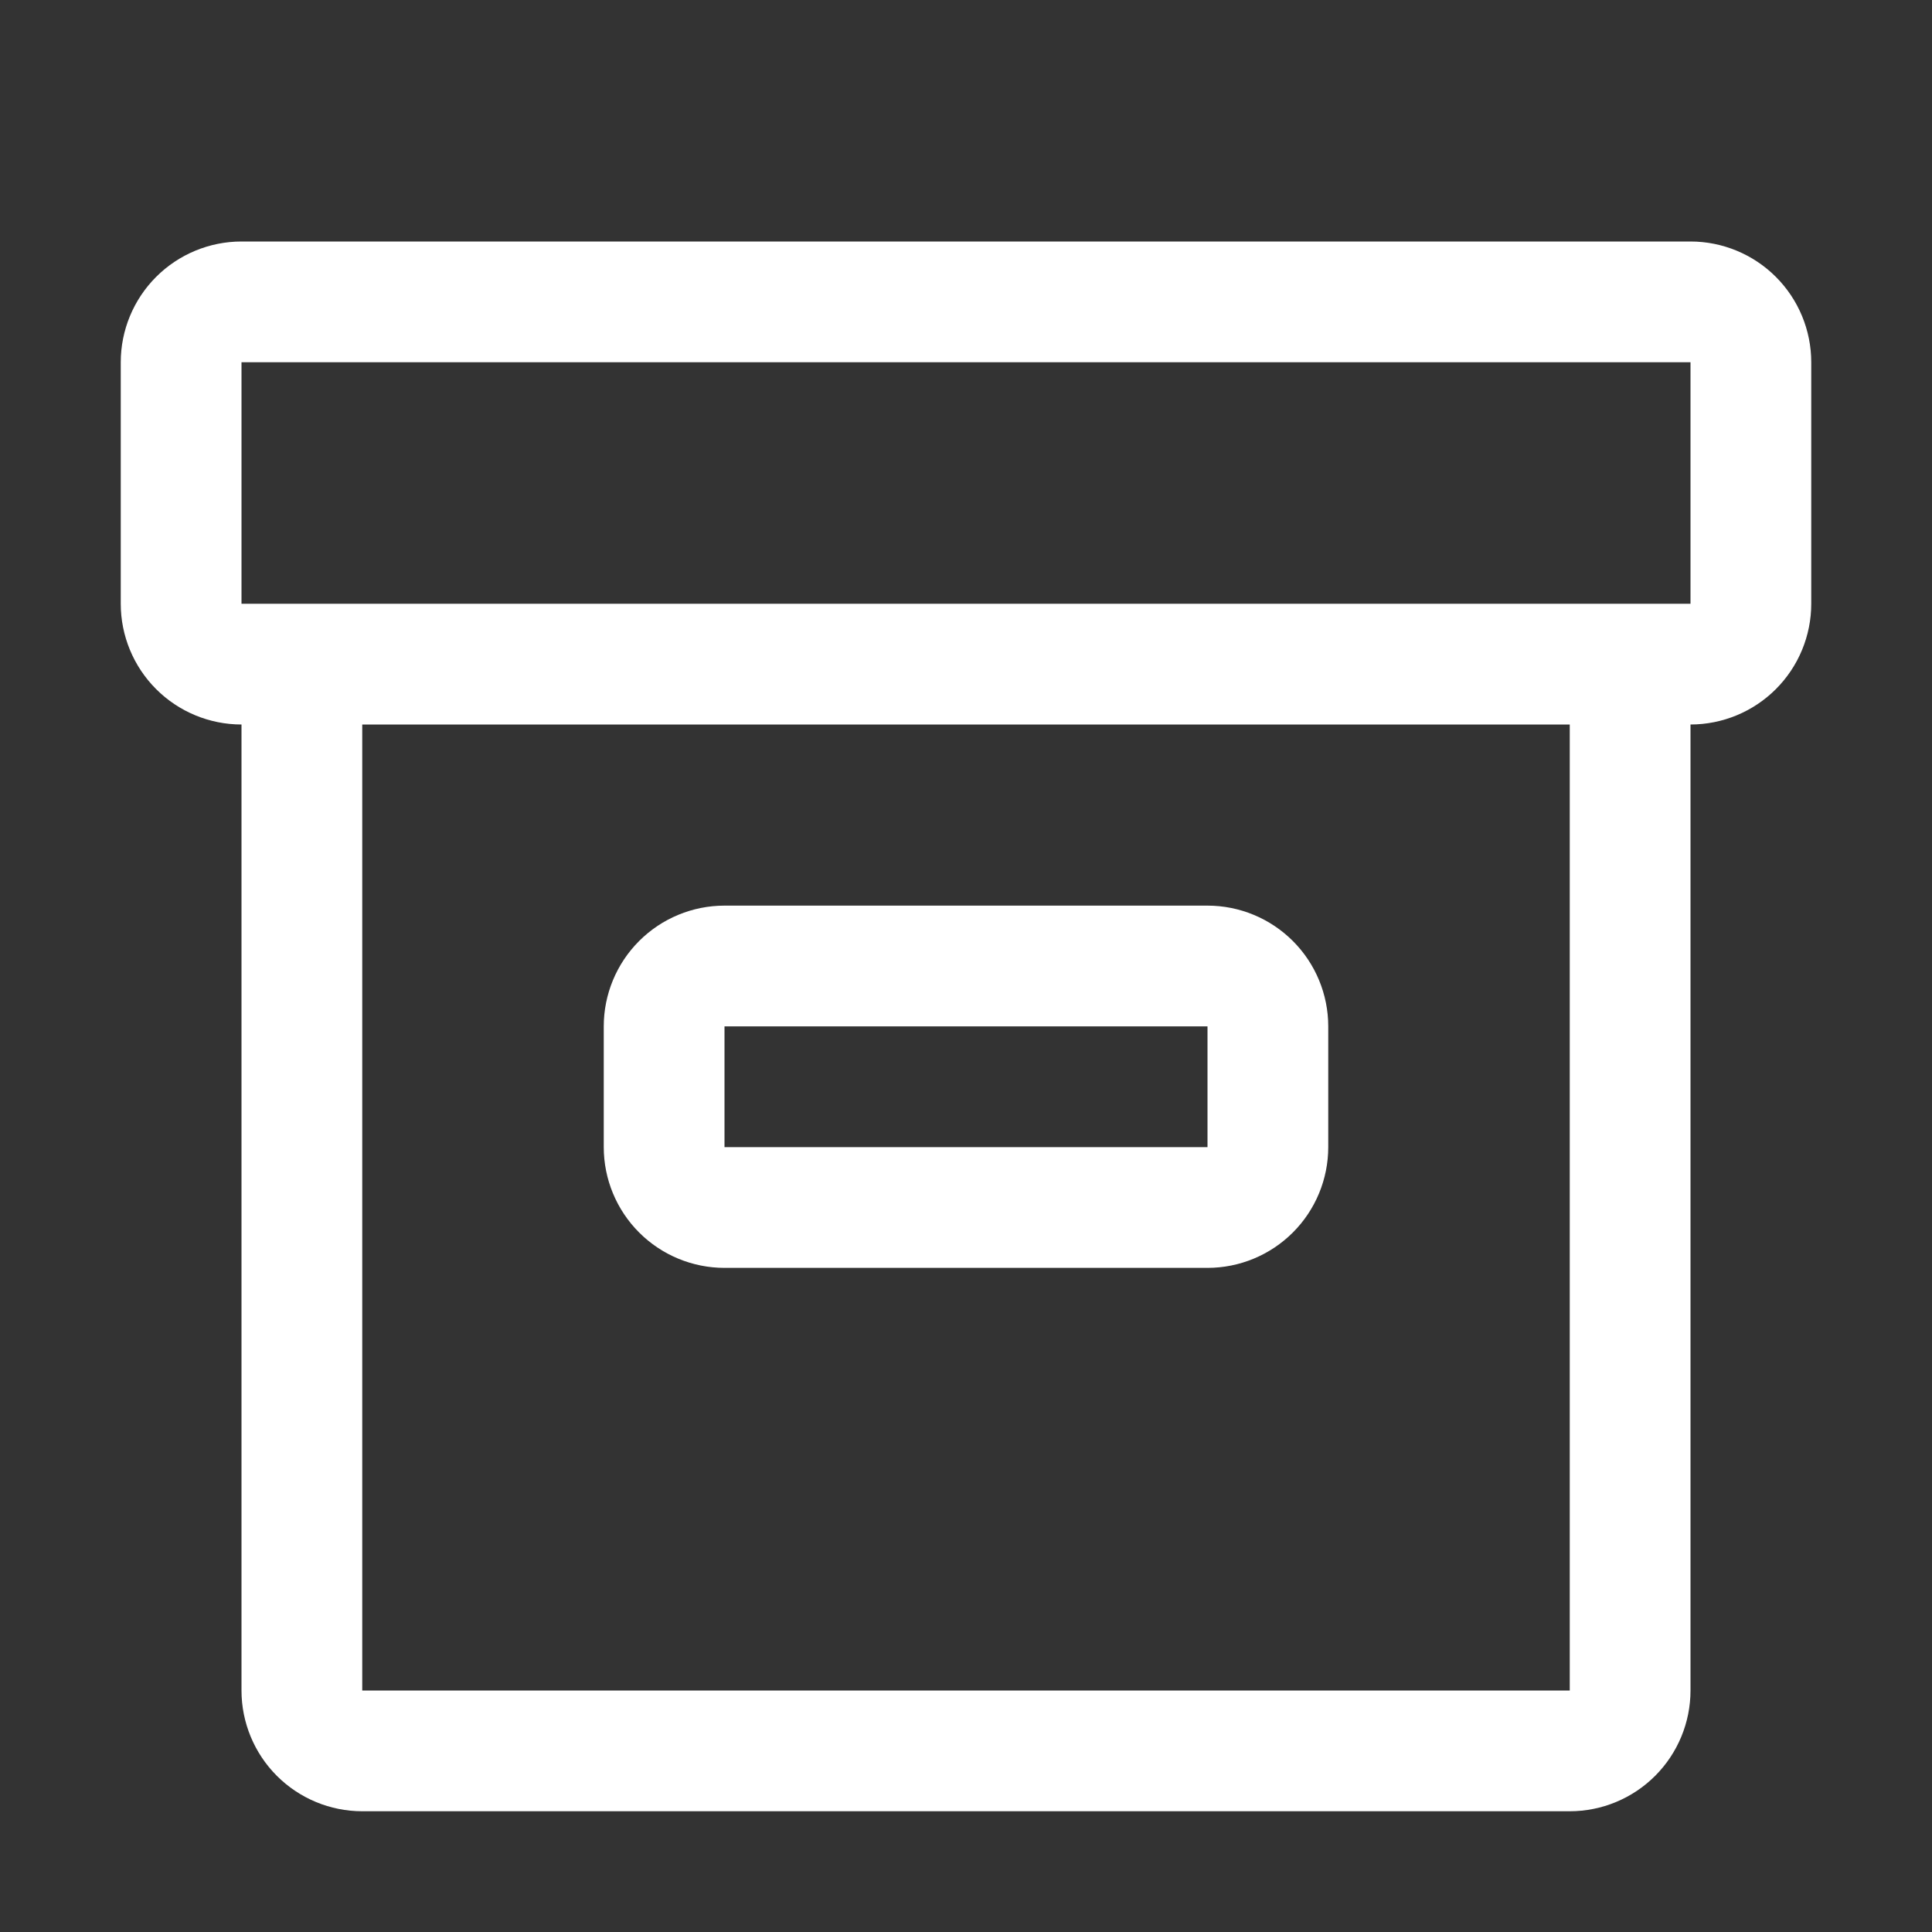
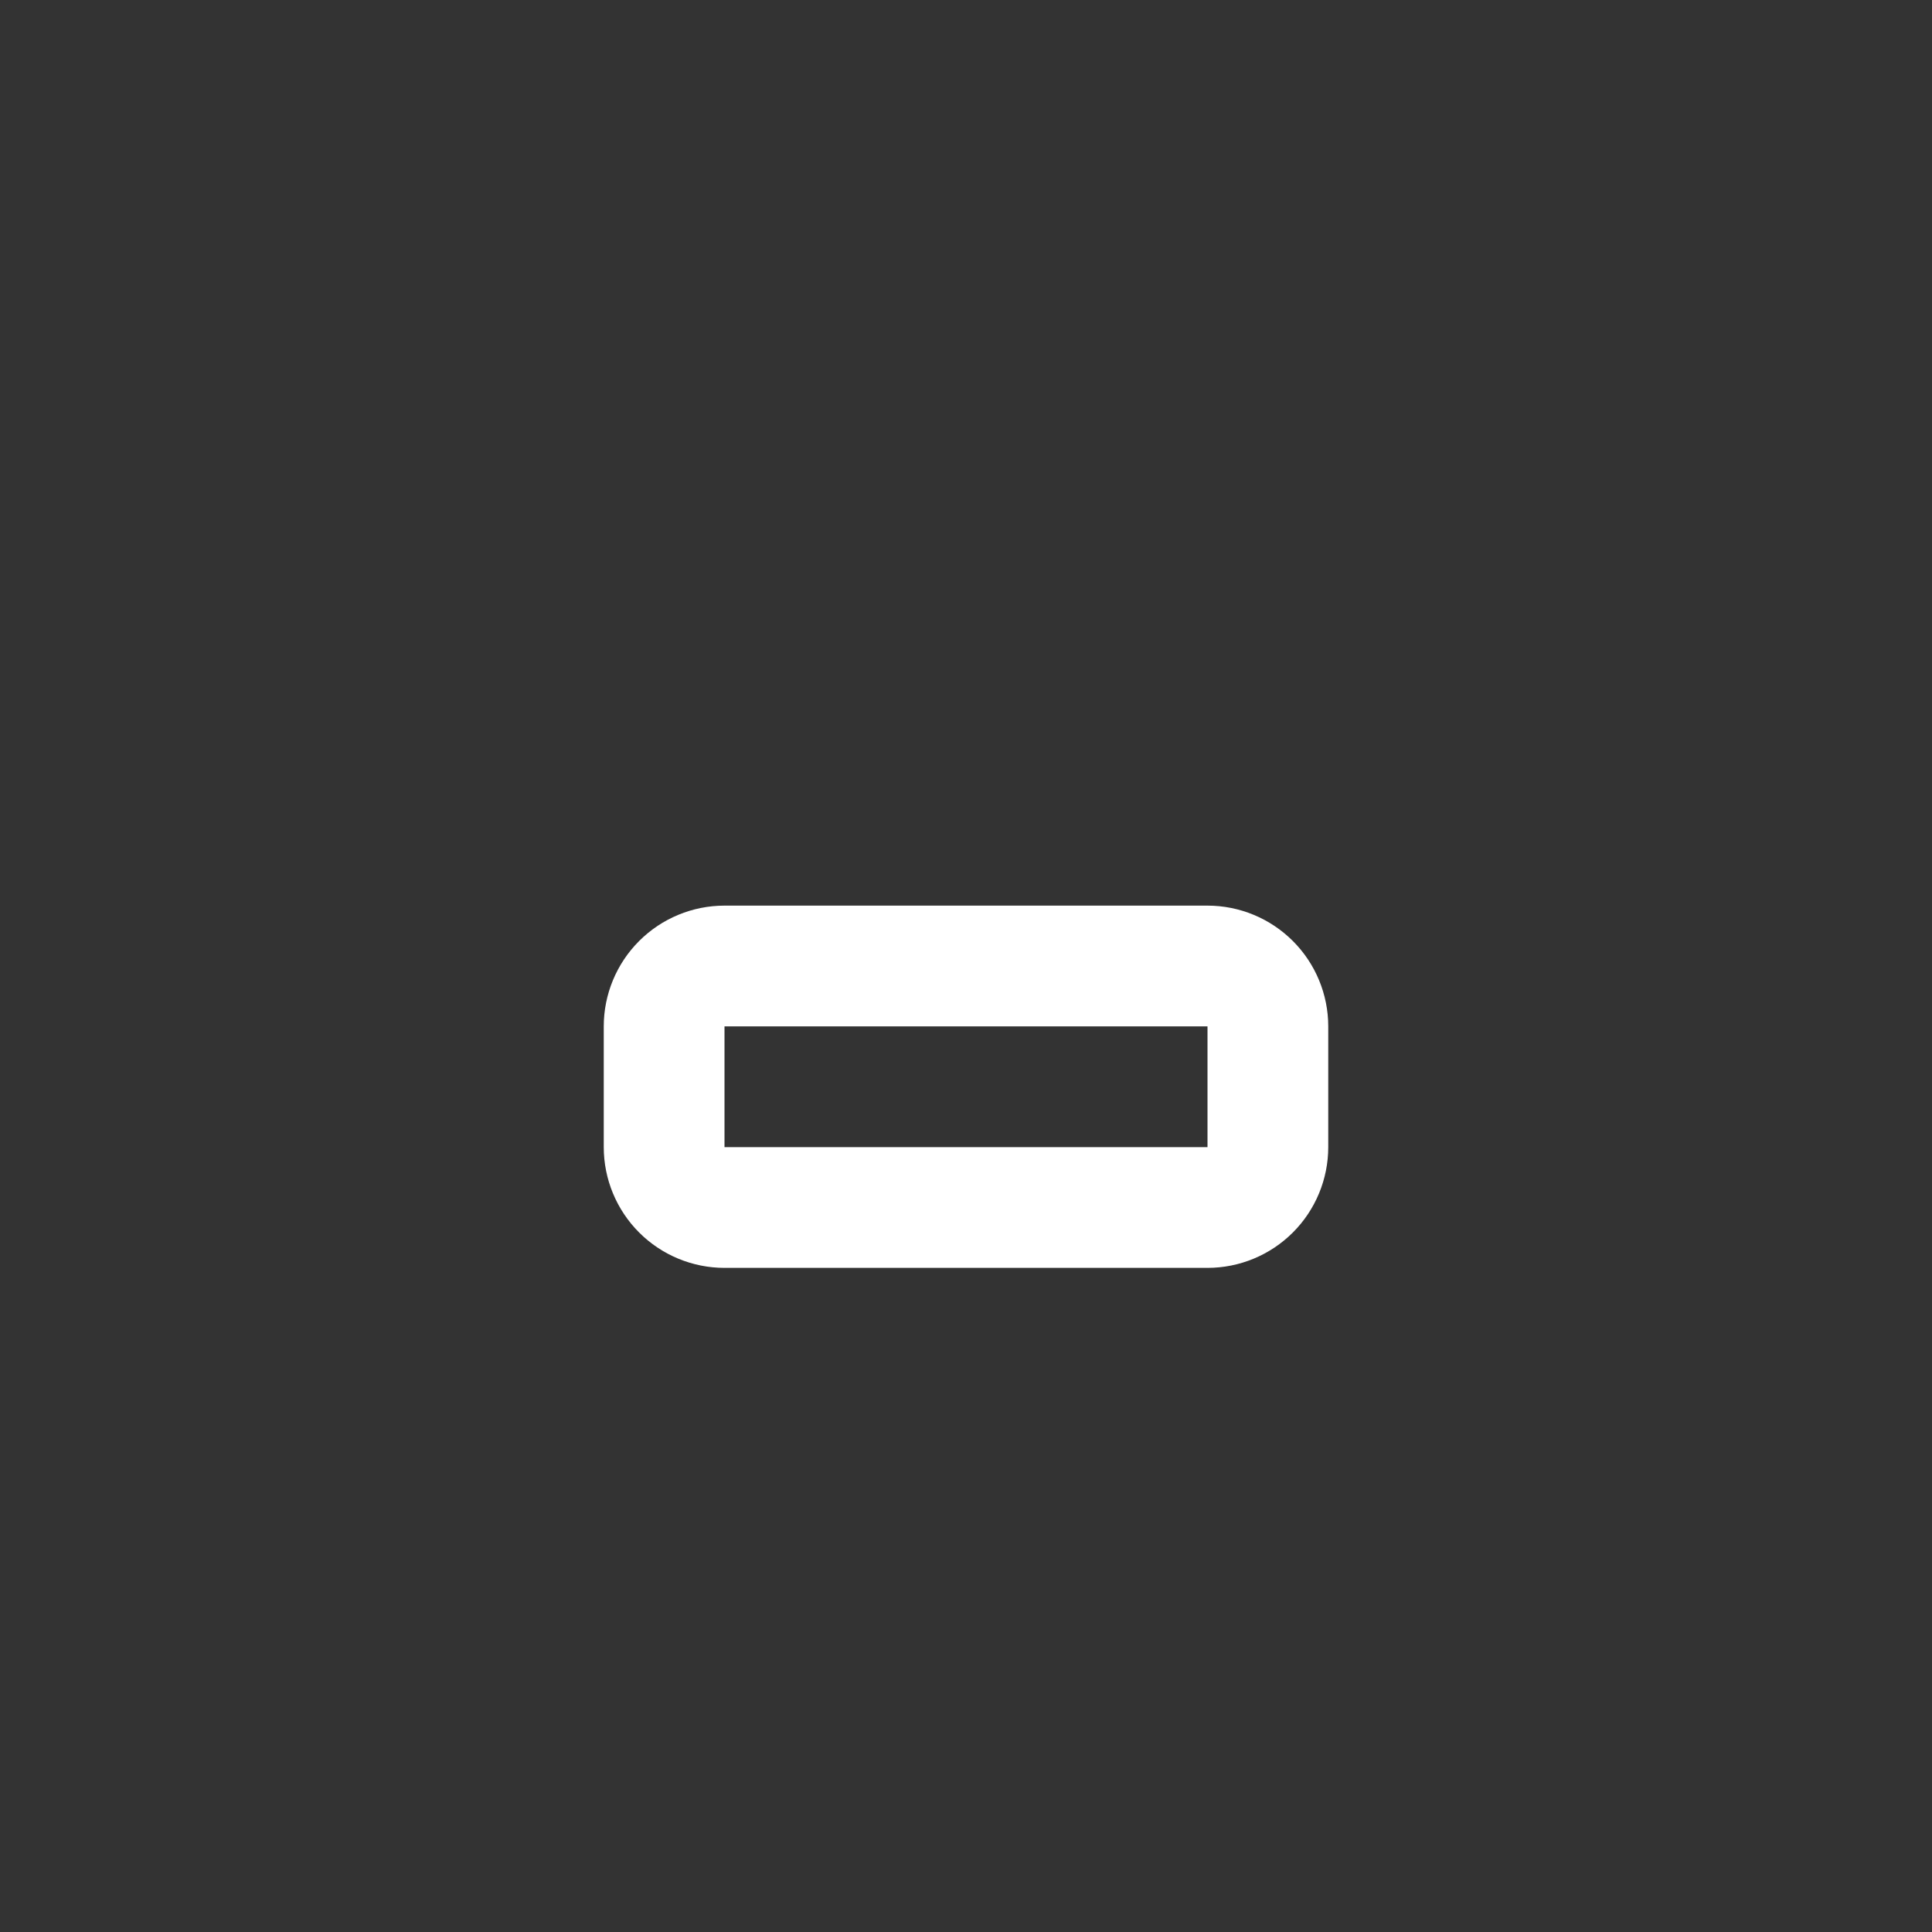
<svg xmlns="http://www.w3.org/2000/svg" width="32" height="32" viewBox="0 0 32 32" fill="none">
  <rect x="0" y="0" width="32" height="32" fill="#333333" stroke="none" />
  <path d="M20 21H12C11.47 21 10.961 20.789 10.586 20.414C10.211 20.039 10 19.53 10 19V17C10 16.47 10.211 15.961 10.586 15.586C10.961 15.211 11.47 15 12 15H20C20.53 15 21.039 15.211 21.414 15.586C21.789 15.961 22 16.47 22 17V19C22 19.53 21.789 20.039 21.414 20.414C21.039 20.789 20.53 21 20 21ZM12 17V19H20V17H12Z" fill="white" />
-   <path d="M28 4H4C3.47 4 2.961 4.211 2.586 4.586C2.211 4.961 2 5.47 2 6V10C2 10.53 2.211 11.039 2.586 11.414C2.961 11.789 3.47 12 4 12V28C4 28.53 4.211 29.039 4.586 29.414C4.961 29.789 5.47 30 6 30H26C26.53 30 27.039 29.789 27.414 29.414C27.789 29.039 28 28.53 28 28V12C28.53 12 29.039 11.789 29.414 11.414C29.789 11.039 30 10.53 30 10V6C30 5.47 29.789 4.961 29.414 4.586C29.039 4.211 28.53 4 28 4ZM26 28H6V12H26V28ZM28 10H4V6H28V10Z" fill="white" />
</svg>